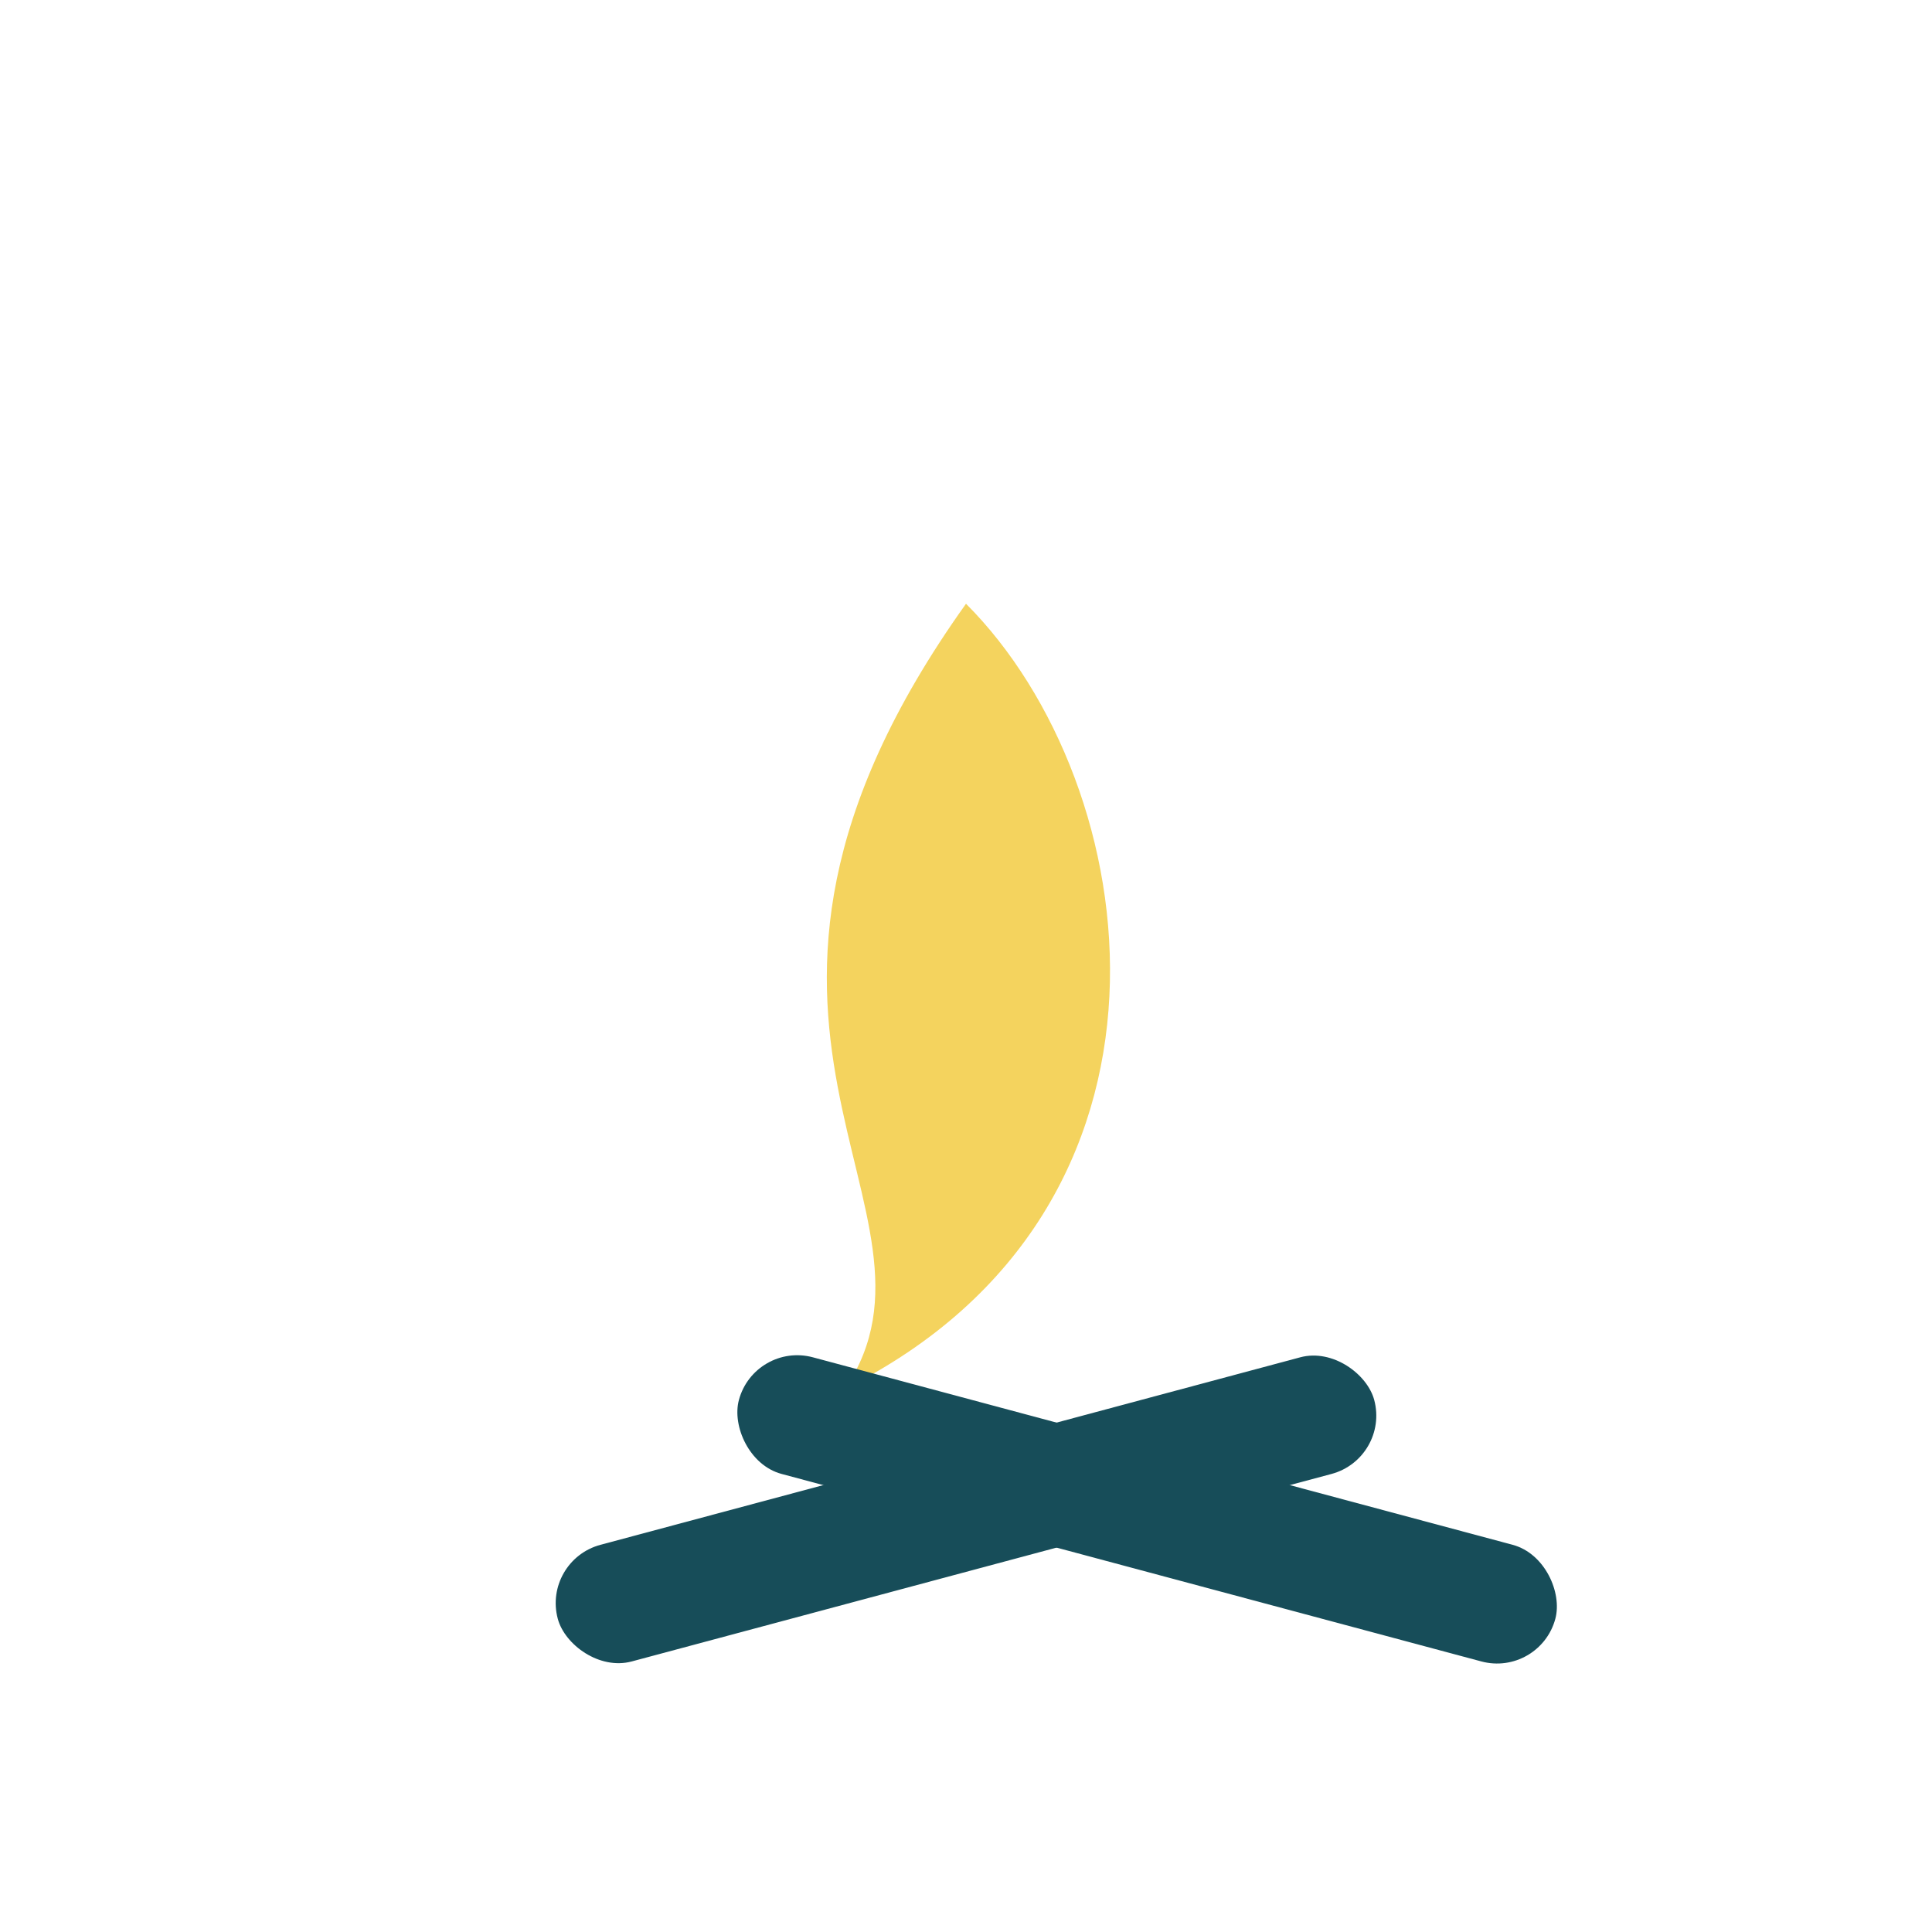
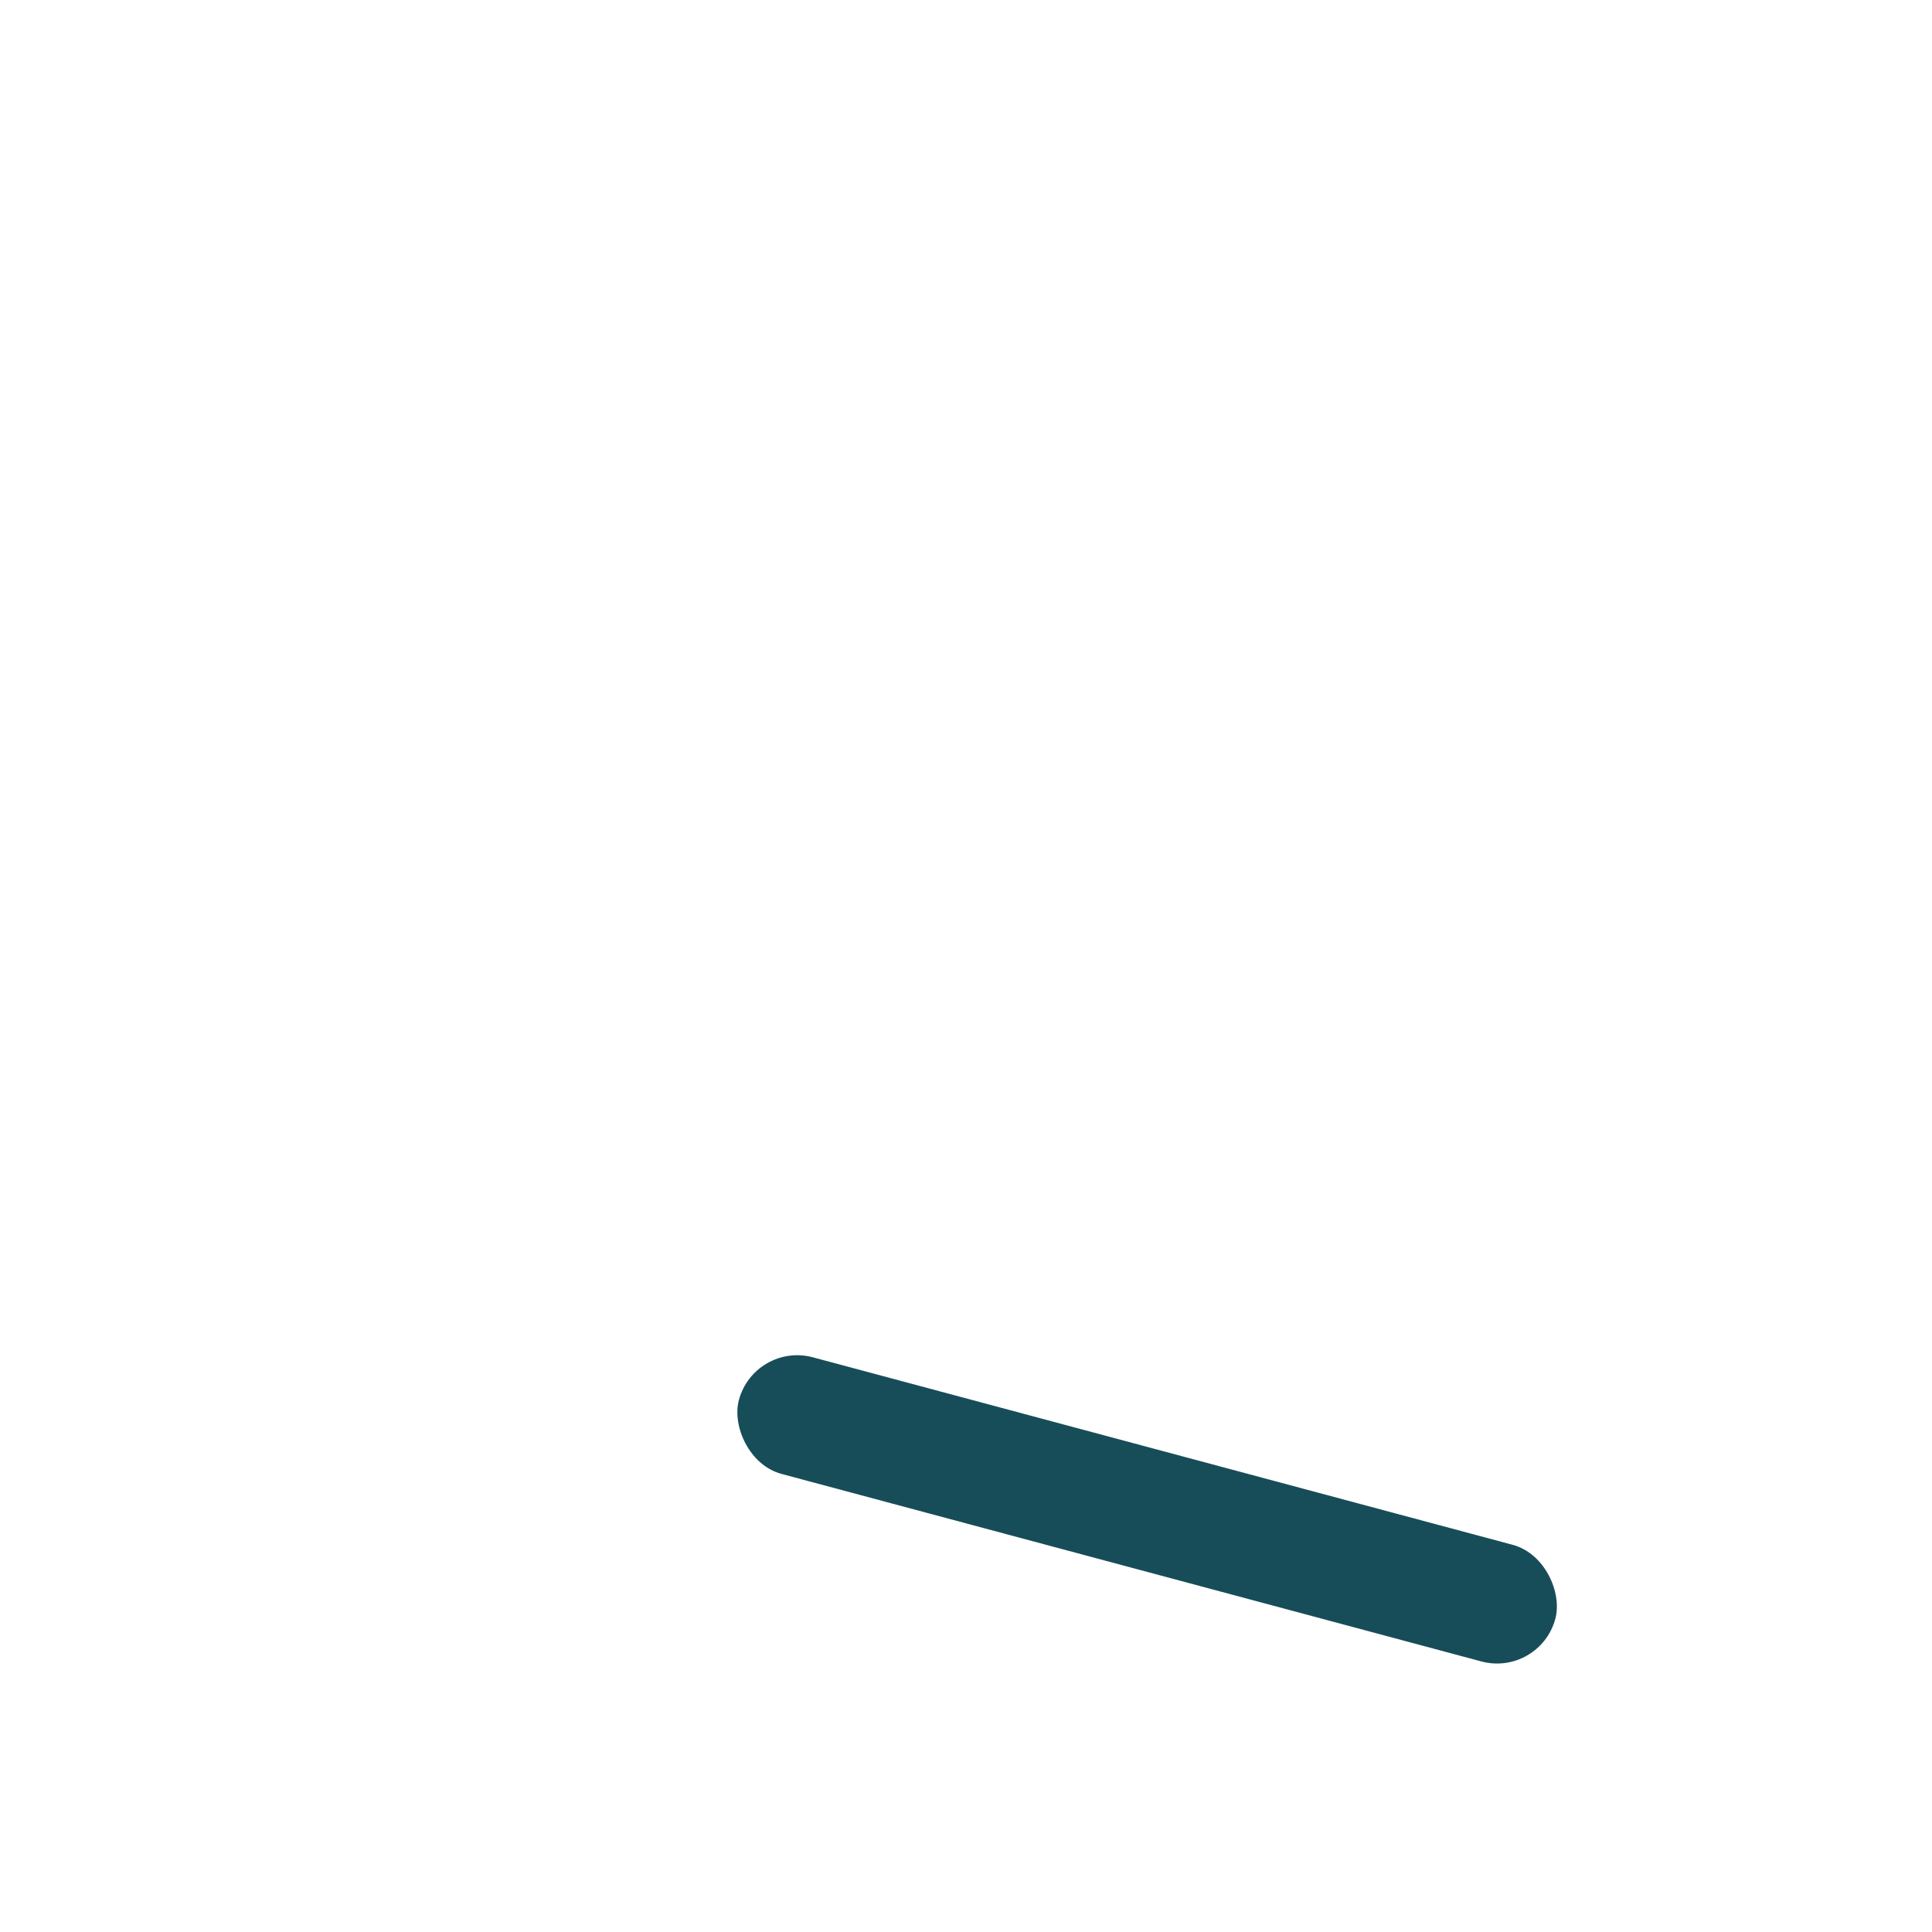
<svg xmlns="http://www.w3.org/2000/svg" width="32" height="32" viewBox="0 0 32 32">
-   <path fill="#F4D35E" d="M16 10c3 3 4 10-2 13 2-3-3-6 2-13z" />
-   <rect x="9" y="24" width="14" height="2" rx="1" fill="#174D59" transform="rotate(-15 16 25)" />
  <rect x="12" y="24" width="14" height="2" rx="1" fill="#174D59" transform="rotate(15 19 25)" />
</svg>